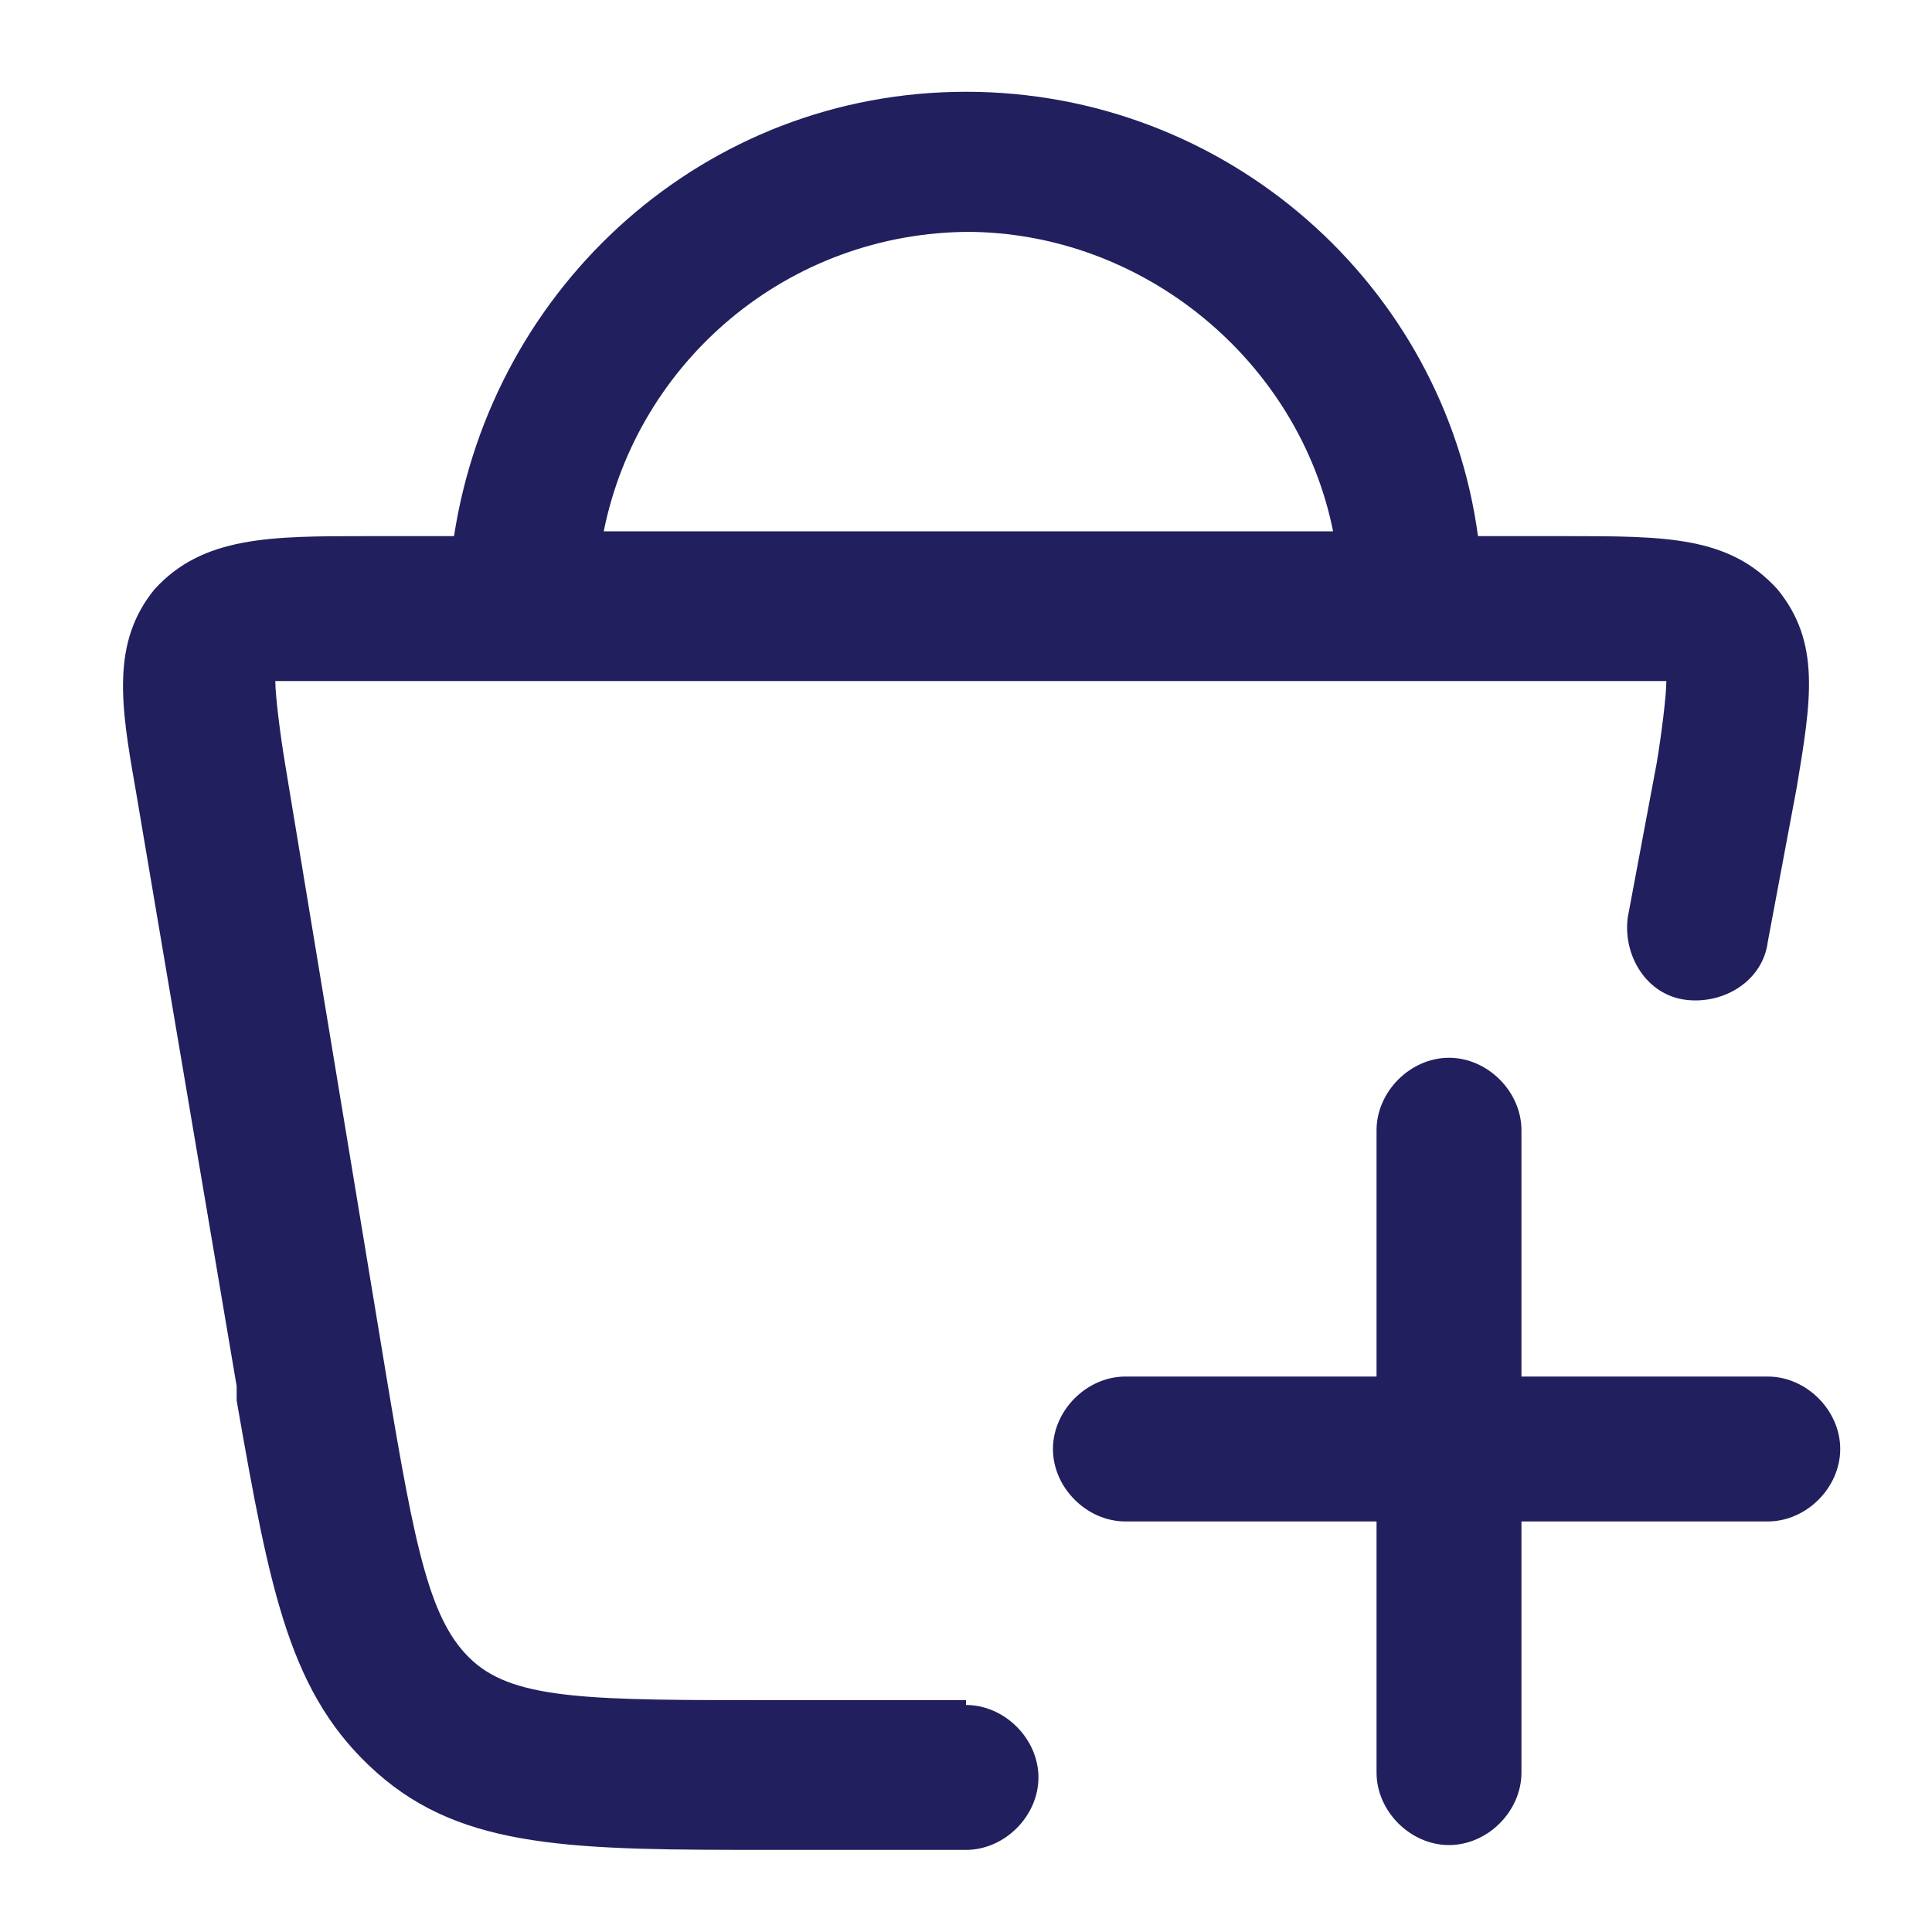
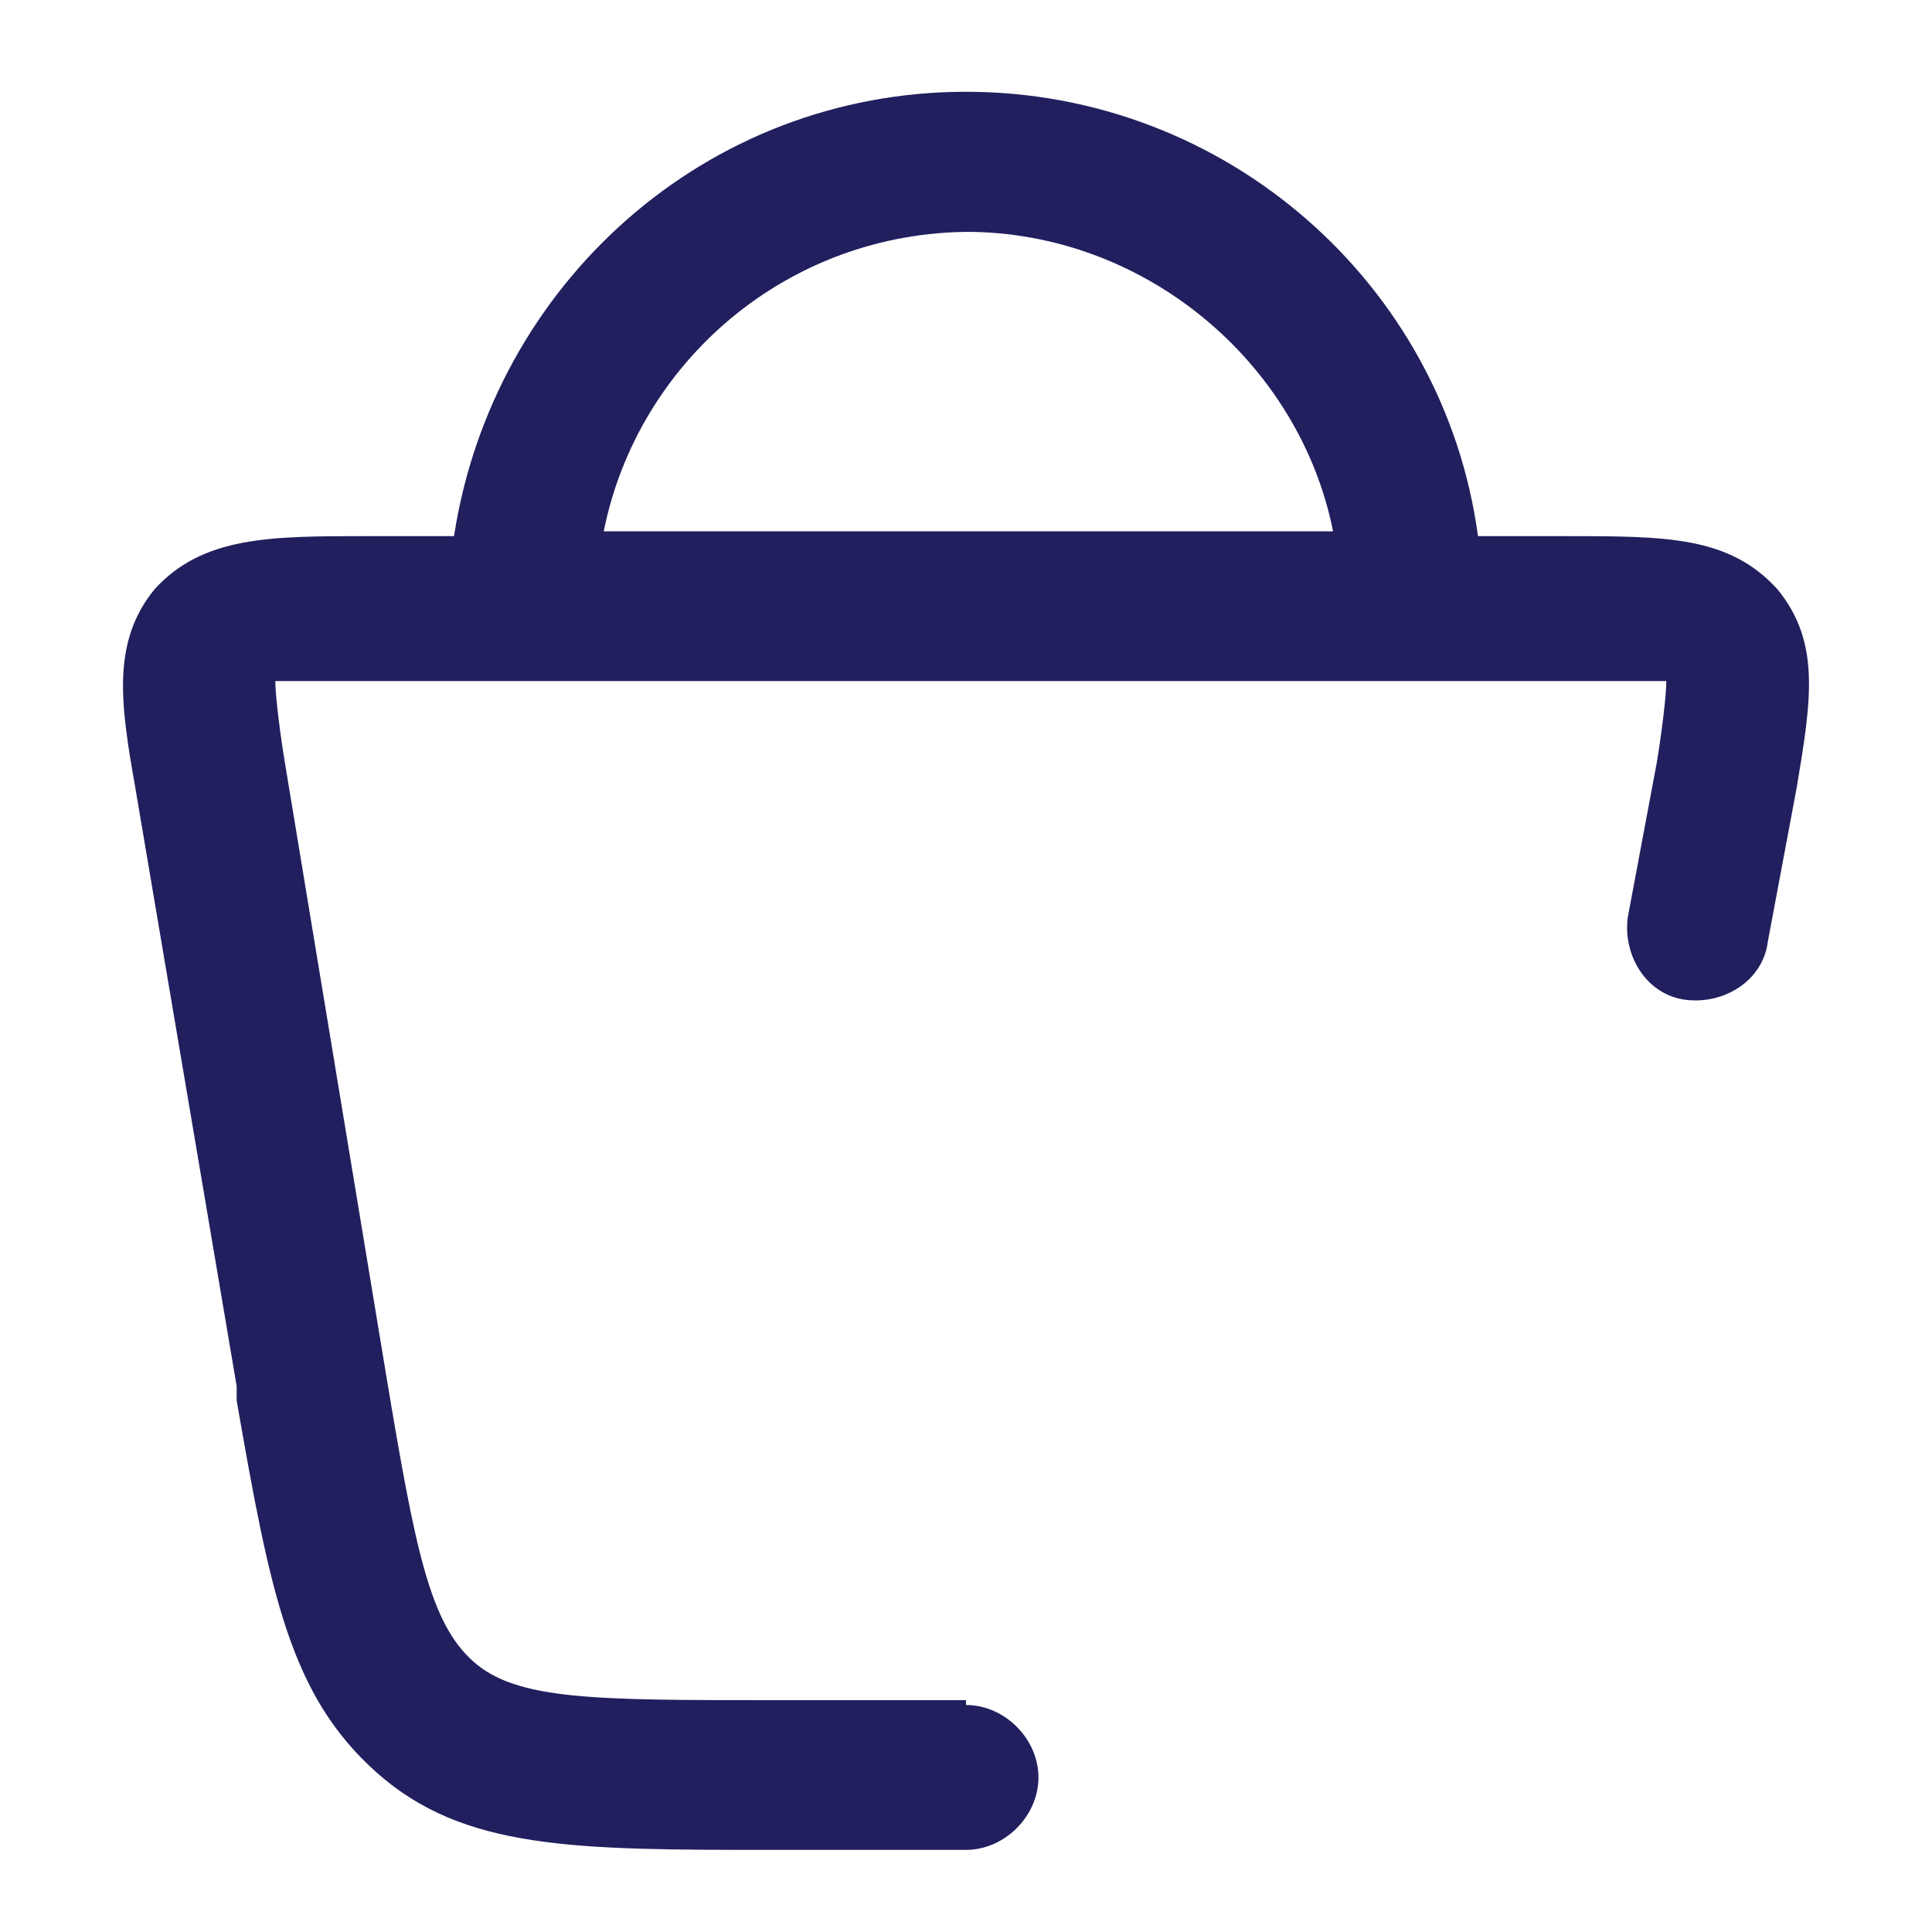
<svg xmlns="http://www.w3.org/2000/svg" version="1.1" viewBox="0 0 40 40">
  <defs>
    <style> .cls-1 { fill: #211f5d; } </style>
  </defs>
  <g>
    <g id="Layer_1">
      <g>
        <path class="cls-1" d="M20,35.2h-4c-3.7,0-5.3,0-6.2-.8-.9-.8-1.2-2.3-1.8-5.9l-2.1-12.7c-.1-.6-.2-1.4-.2-1.7.4,0,1.2,0,2,0h24.8c.8,0,1.8,0,2,0,0,.3-.1,1.1-.2,1.7l-.6,3.2c-.1.8.4,1.6,1.2,1.7.8.1,1.6-.4,1.7-1.2l.6-3.2c.3-1.8.5-3-.4-4.1-1-1.1-2.3-1.1-4.4-1.1h-1.8c-.7-5.2-5.2-9.2-10.6-9.2s-9.8,4-10.6,9.2h-1.8c-2,0-3.4,0-4.4,1.1-.9,1.1-.7,2.4-.4,4.1l2.1,12.4v.3c.7,4,1.1,6.1,2.9,7.7,1.8,1.6,4.1,1.6,8.2,1.6h4c.8,0,1.5-.7,1.5-1.5s-.7-1.5-1.5-1.5ZM20,4.8c3.7,0,6.9,2.7,7.6,6.2h-15.1c.7-3.5,3.8-6.2,7.6-6.2Z" />
-         <path class="cls-1" d="M36.6,28.5h-5.1v-5.1c0-.8-.7-1.5-1.5-1.5s-1.5.7-1.5,1.5v5.1h-5.2c-.8,0-1.5.7-1.5,1.5s.7,1.5,1.5,1.5h5.2v5.2c0,.8.7,1.5,1.5,1.5s1.5-.7,1.5-1.5v-5.2h5.1c.8,0,1.5-.7,1.5-1.5s-.7-1.5-1.5-1.5Z" />
      </g>
    </g>
  </g>
</svg>